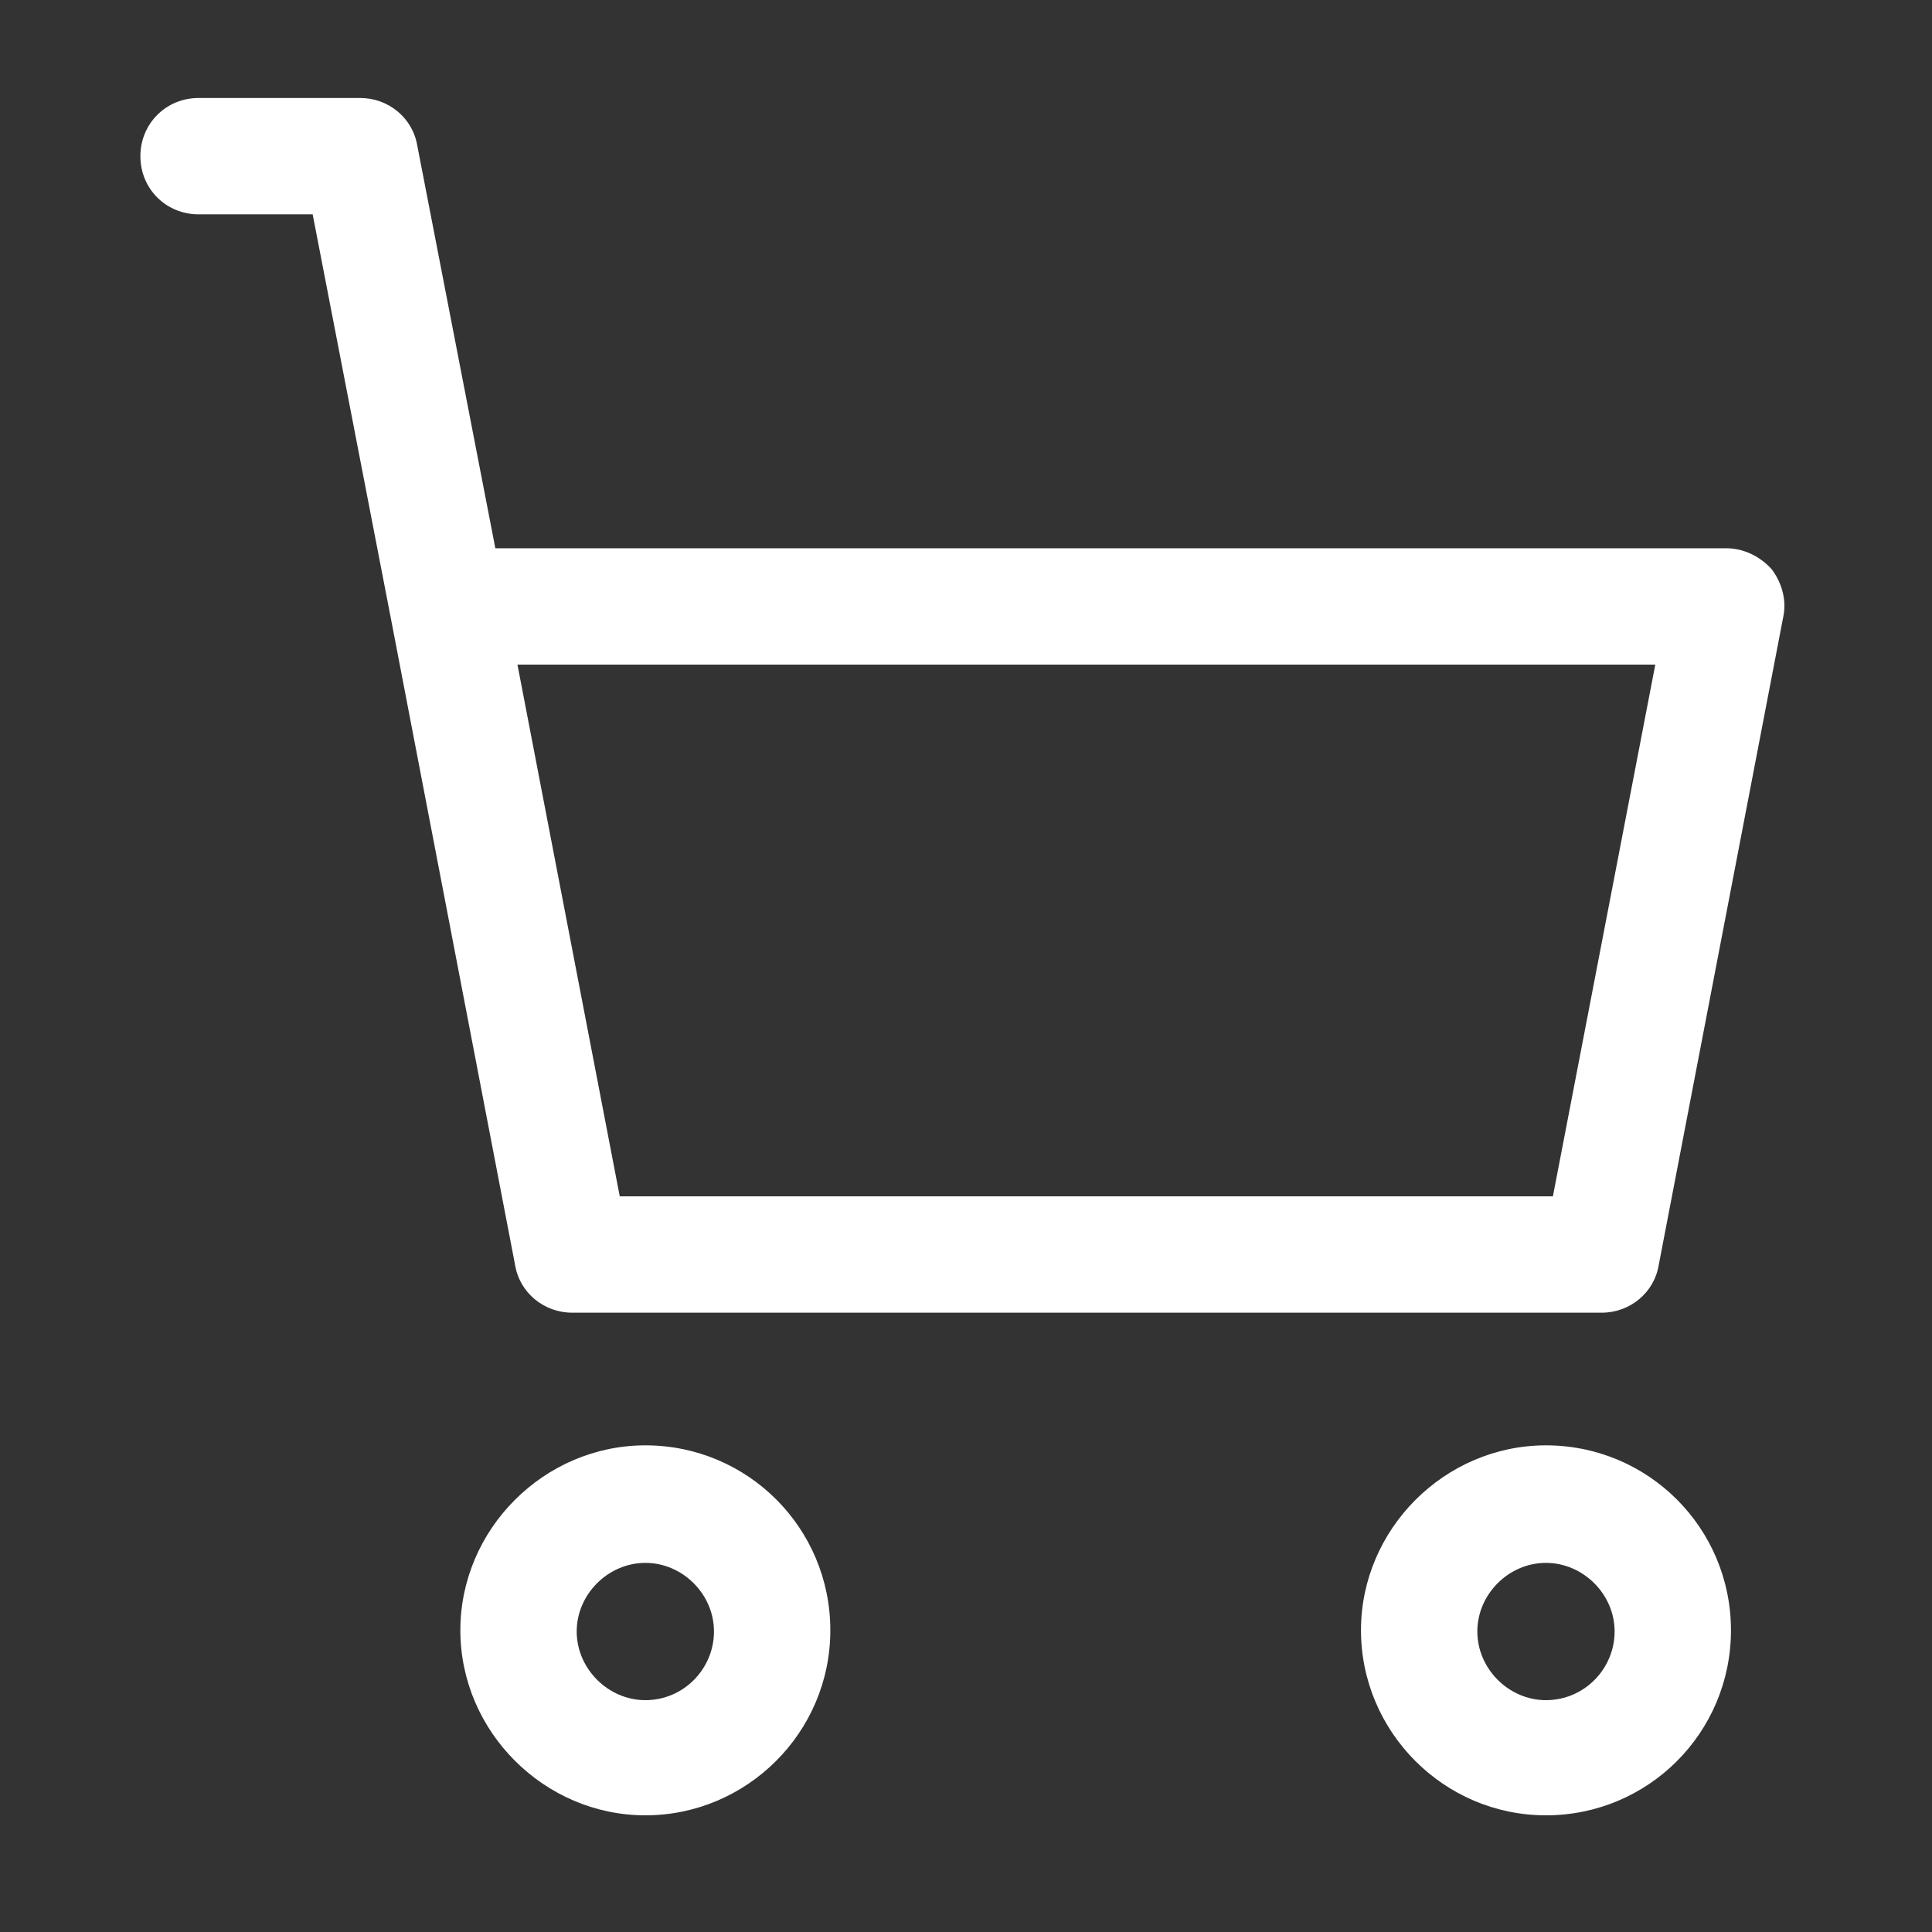
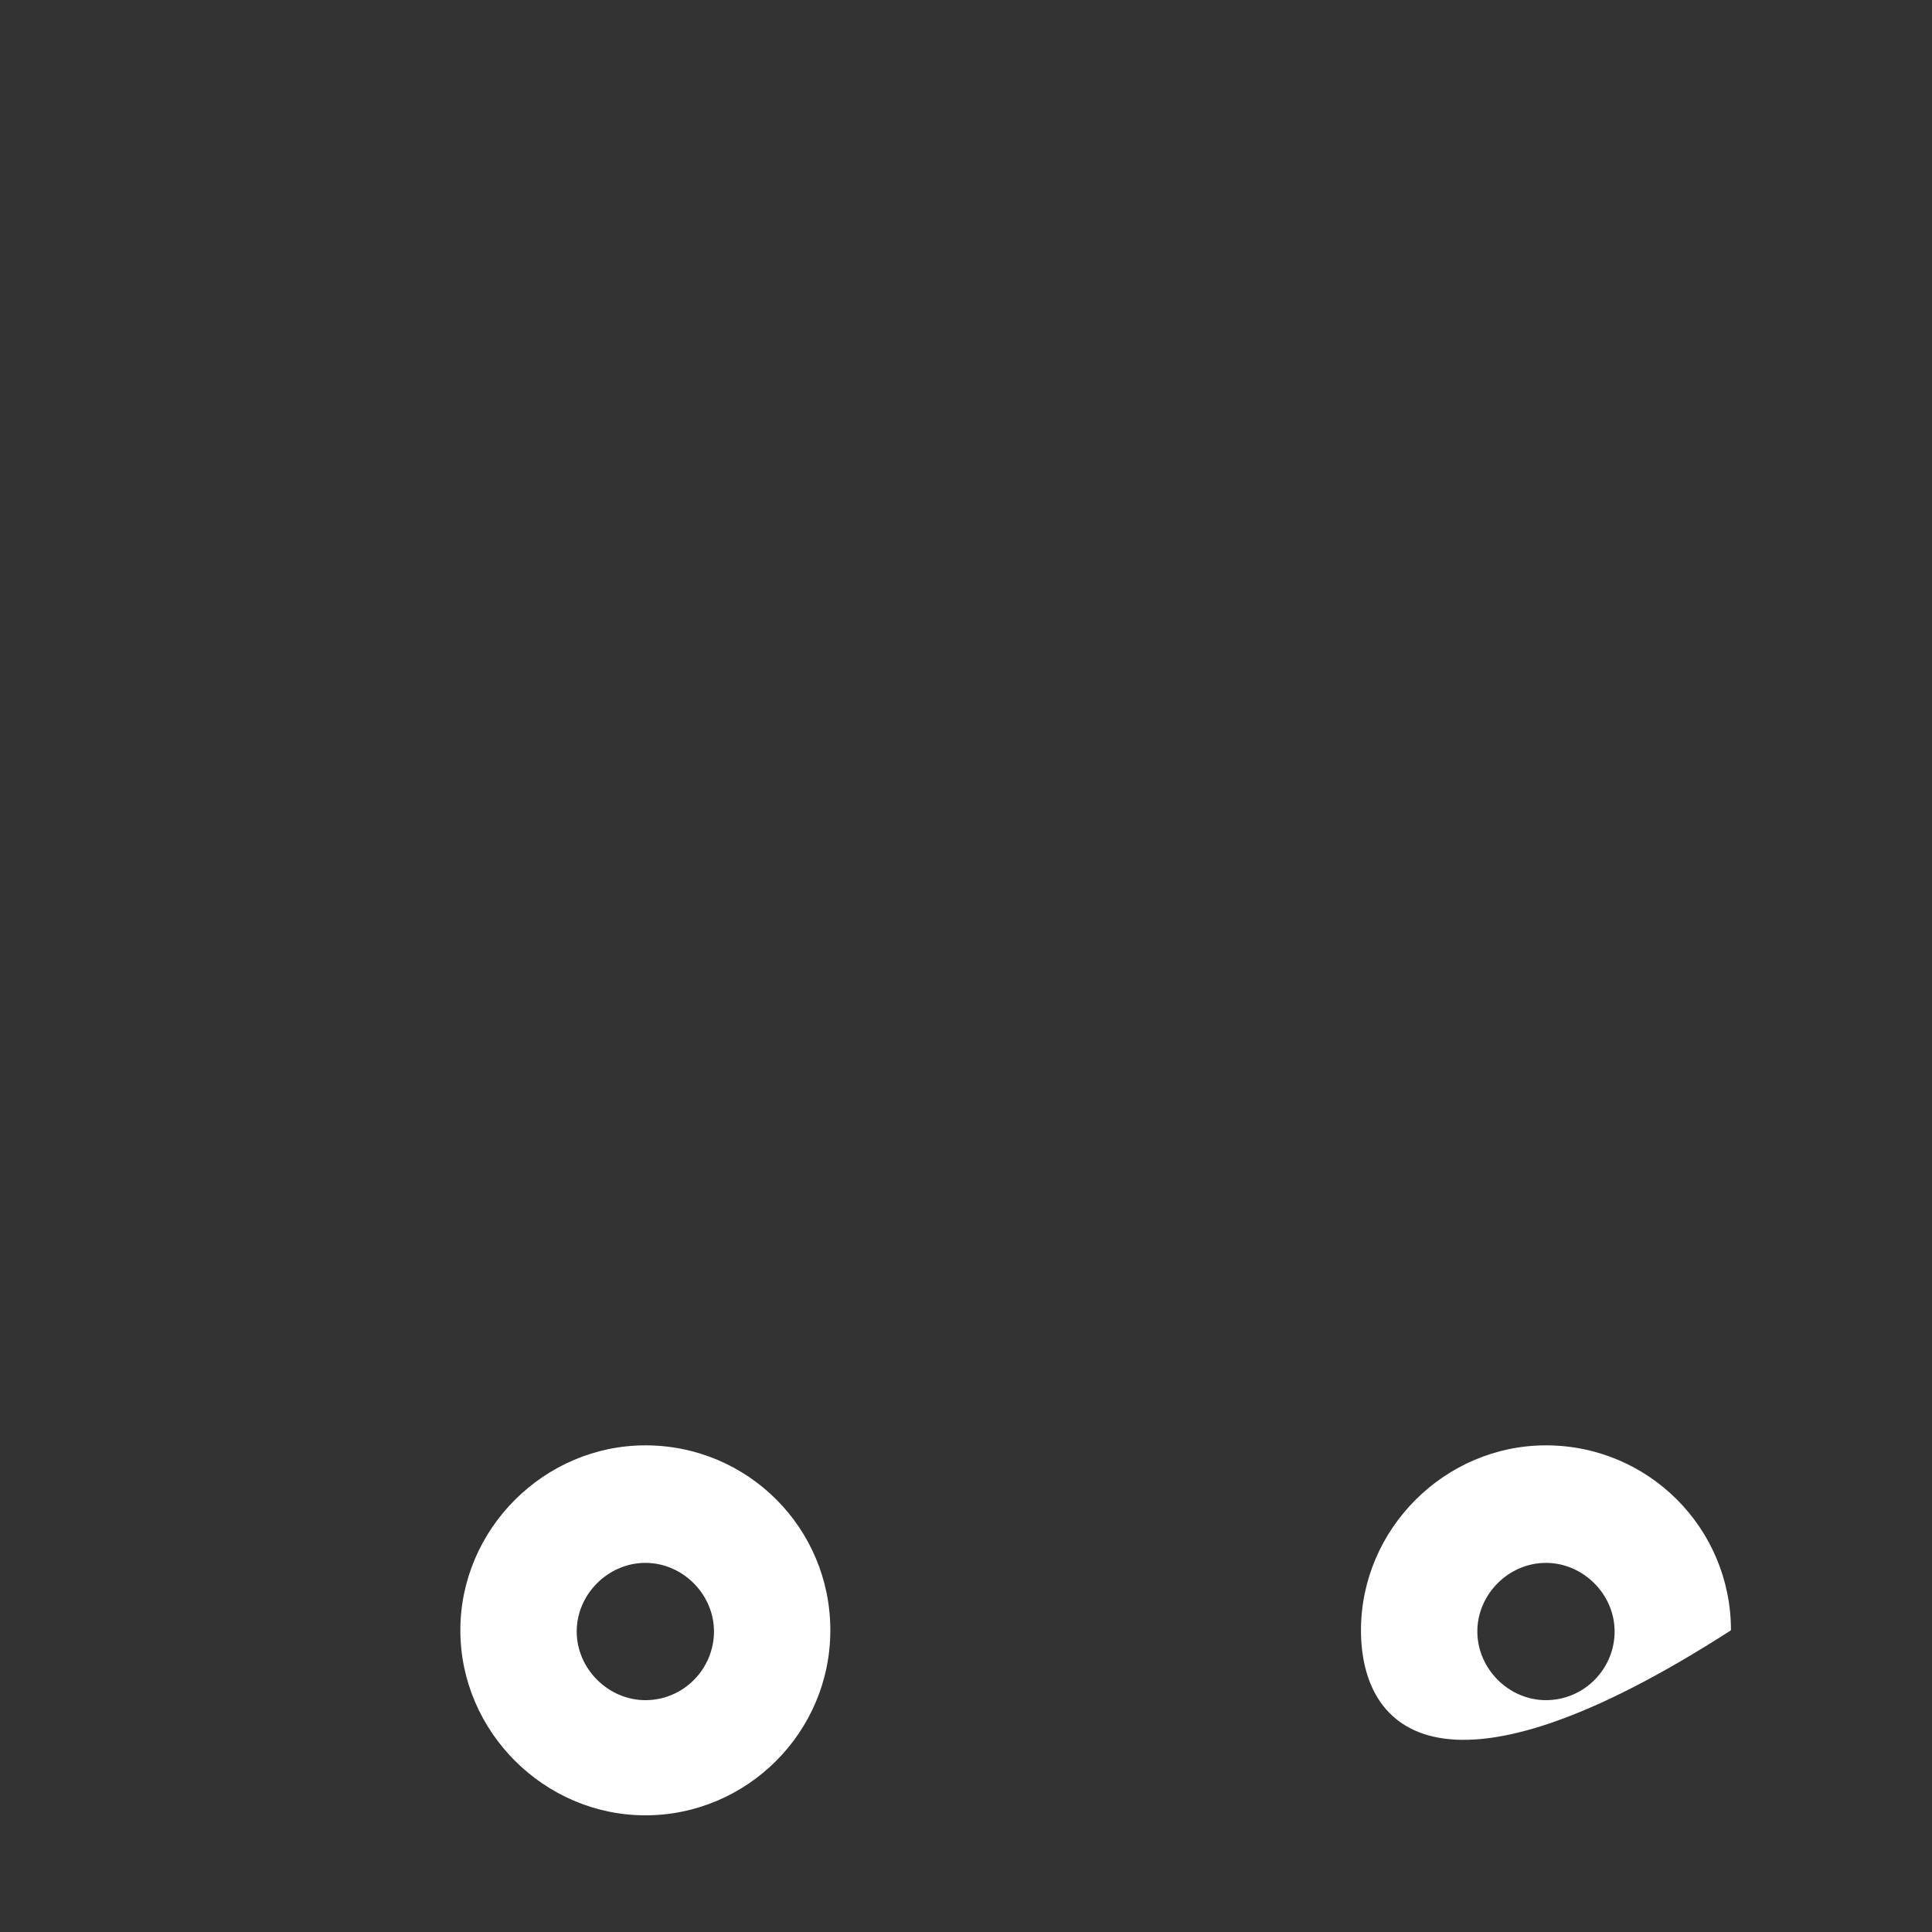
<svg xmlns="http://www.w3.org/2000/svg" width="18" height="18" viewBox="0 0 18 18" fill="none">
  <rect x="0" y="0" width="18" height="18" fill="#333333" stroke="none" />
-   <path d="M1.85 0.913H3.357C3.617 0.913 3.845 1.097 3.888 1.358L4.615 5.108H16.083C16.246 5.108 16.398 5.184 16.506 5.303C16.604 5.433 16.647 5.596 16.614 5.748L15.454 11.786C15.411 12.046 15.184 12.23 14.923 12.23H5.33C5.07 12.23 4.842 12.046 4.799 11.786L3.639 5.748L2.913 1.997H1.85C1.547 1.997 1.308 1.759 1.308 1.455C1.308 1.152 1.547 0.913 1.85 0.913ZM5.774 11.146H14.468L15.422 6.192H4.821L5.774 11.146Z" fill="white" />
-   <path d="M14.403 13.466C15.357 13.466 16.127 14.236 16.127 15.189C16.127 16.143 15.357 16.913 14.403 16.913C13.45 16.913 12.68 16.132 12.68 15.189C12.68 14.246 13.46 13.466 14.403 13.466ZM14.403 15.84C14.761 15.84 15.043 15.547 15.043 15.2C15.043 14.853 14.75 14.561 14.403 14.561C14.056 14.561 13.764 14.853 13.764 15.2C13.764 15.547 14.056 15.84 14.403 15.84Z" fill="white" />
+   <path d="M14.403 13.466C15.357 13.466 16.127 14.236 16.127 15.189C13.45 16.913 12.68 16.132 12.68 15.189C12.68 14.246 13.46 13.466 14.403 13.466ZM14.403 15.84C14.761 15.84 15.043 15.547 15.043 15.2C15.043 14.853 14.75 14.561 14.403 14.561C14.056 14.561 13.764 14.853 13.764 15.2C13.764 15.547 14.056 15.84 14.403 15.84Z" fill="white" />
  <path d="M6.013 13.466C6.967 13.466 7.736 14.236 7.736 15.189C7.736 16.143 6.956 16.913 6.013 16.913C5.07 16.913 4.289 16.132 4.289 15.189C4.289 14.246 5.07 13.466 6.013 13.466ZM6.013 15.84C6.37 15.84 6.652 15.547 6.652 15.2C6.652 14.853 6.36 14.561 6.013 14.561C5.666 14.561 5.373 14.853 5.373 15.2C5.373 15.547 5.666 15.84 6.013 15.84Z" fill="white" />
</svg>